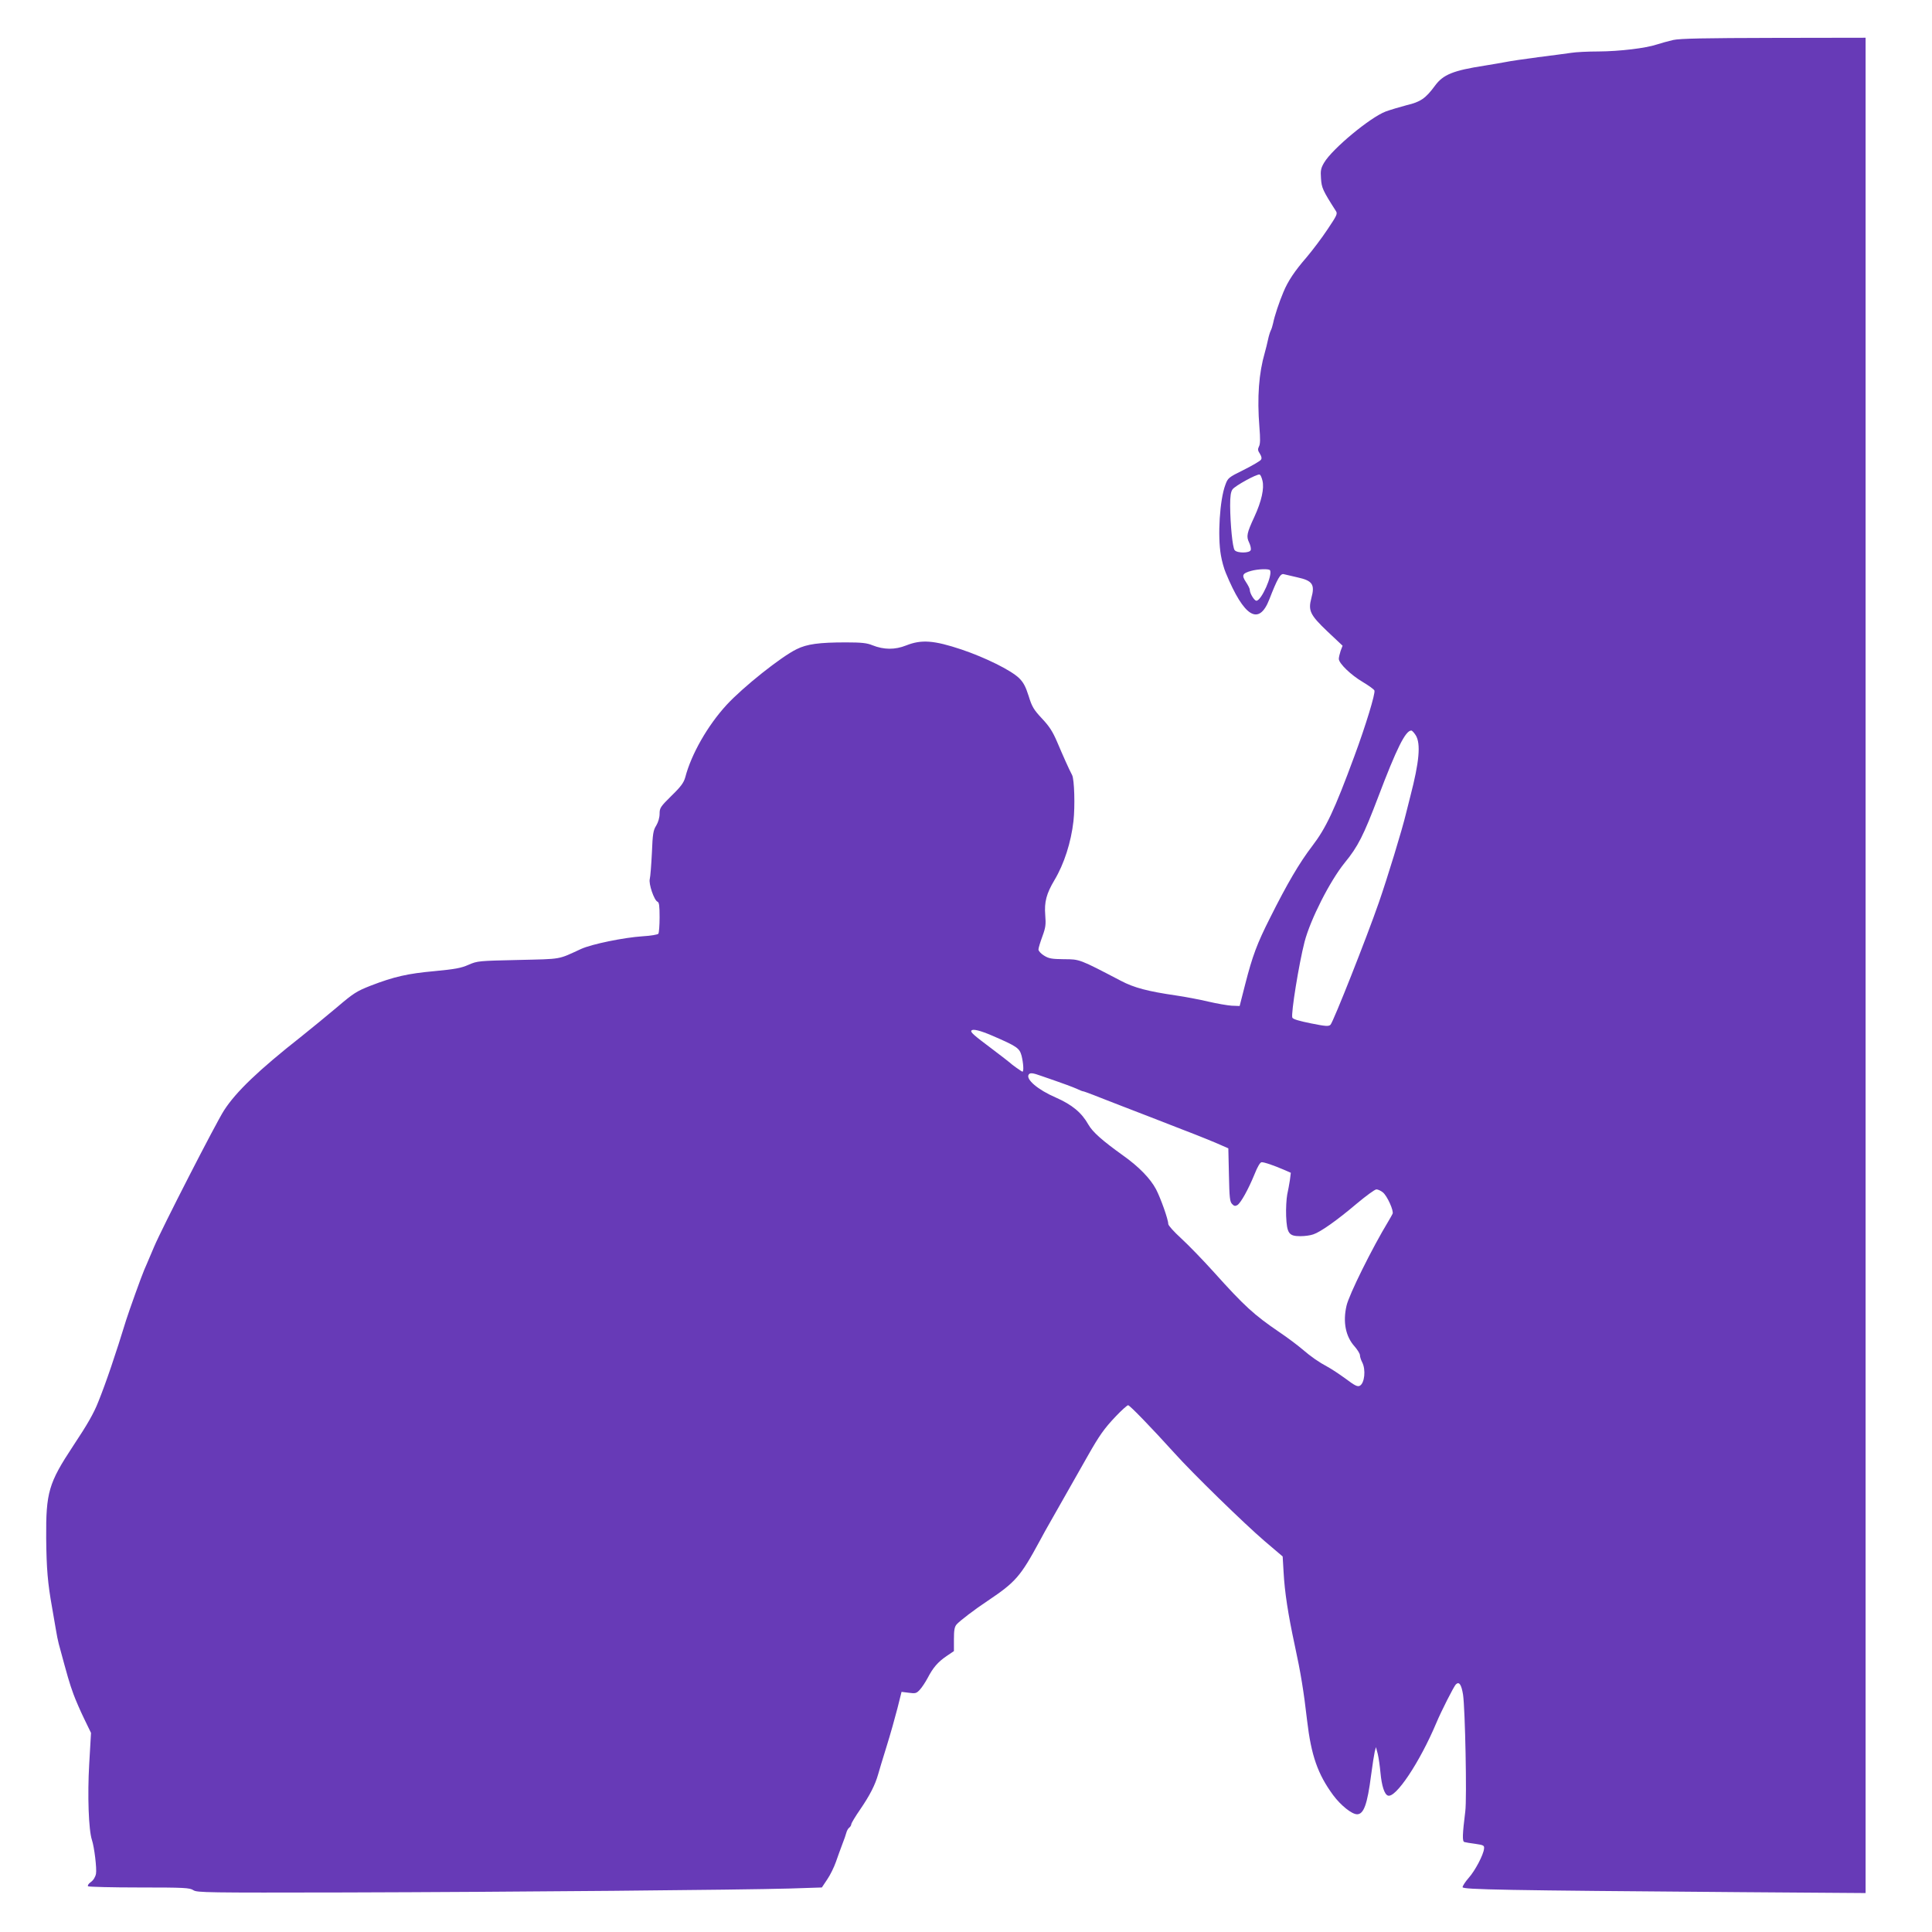
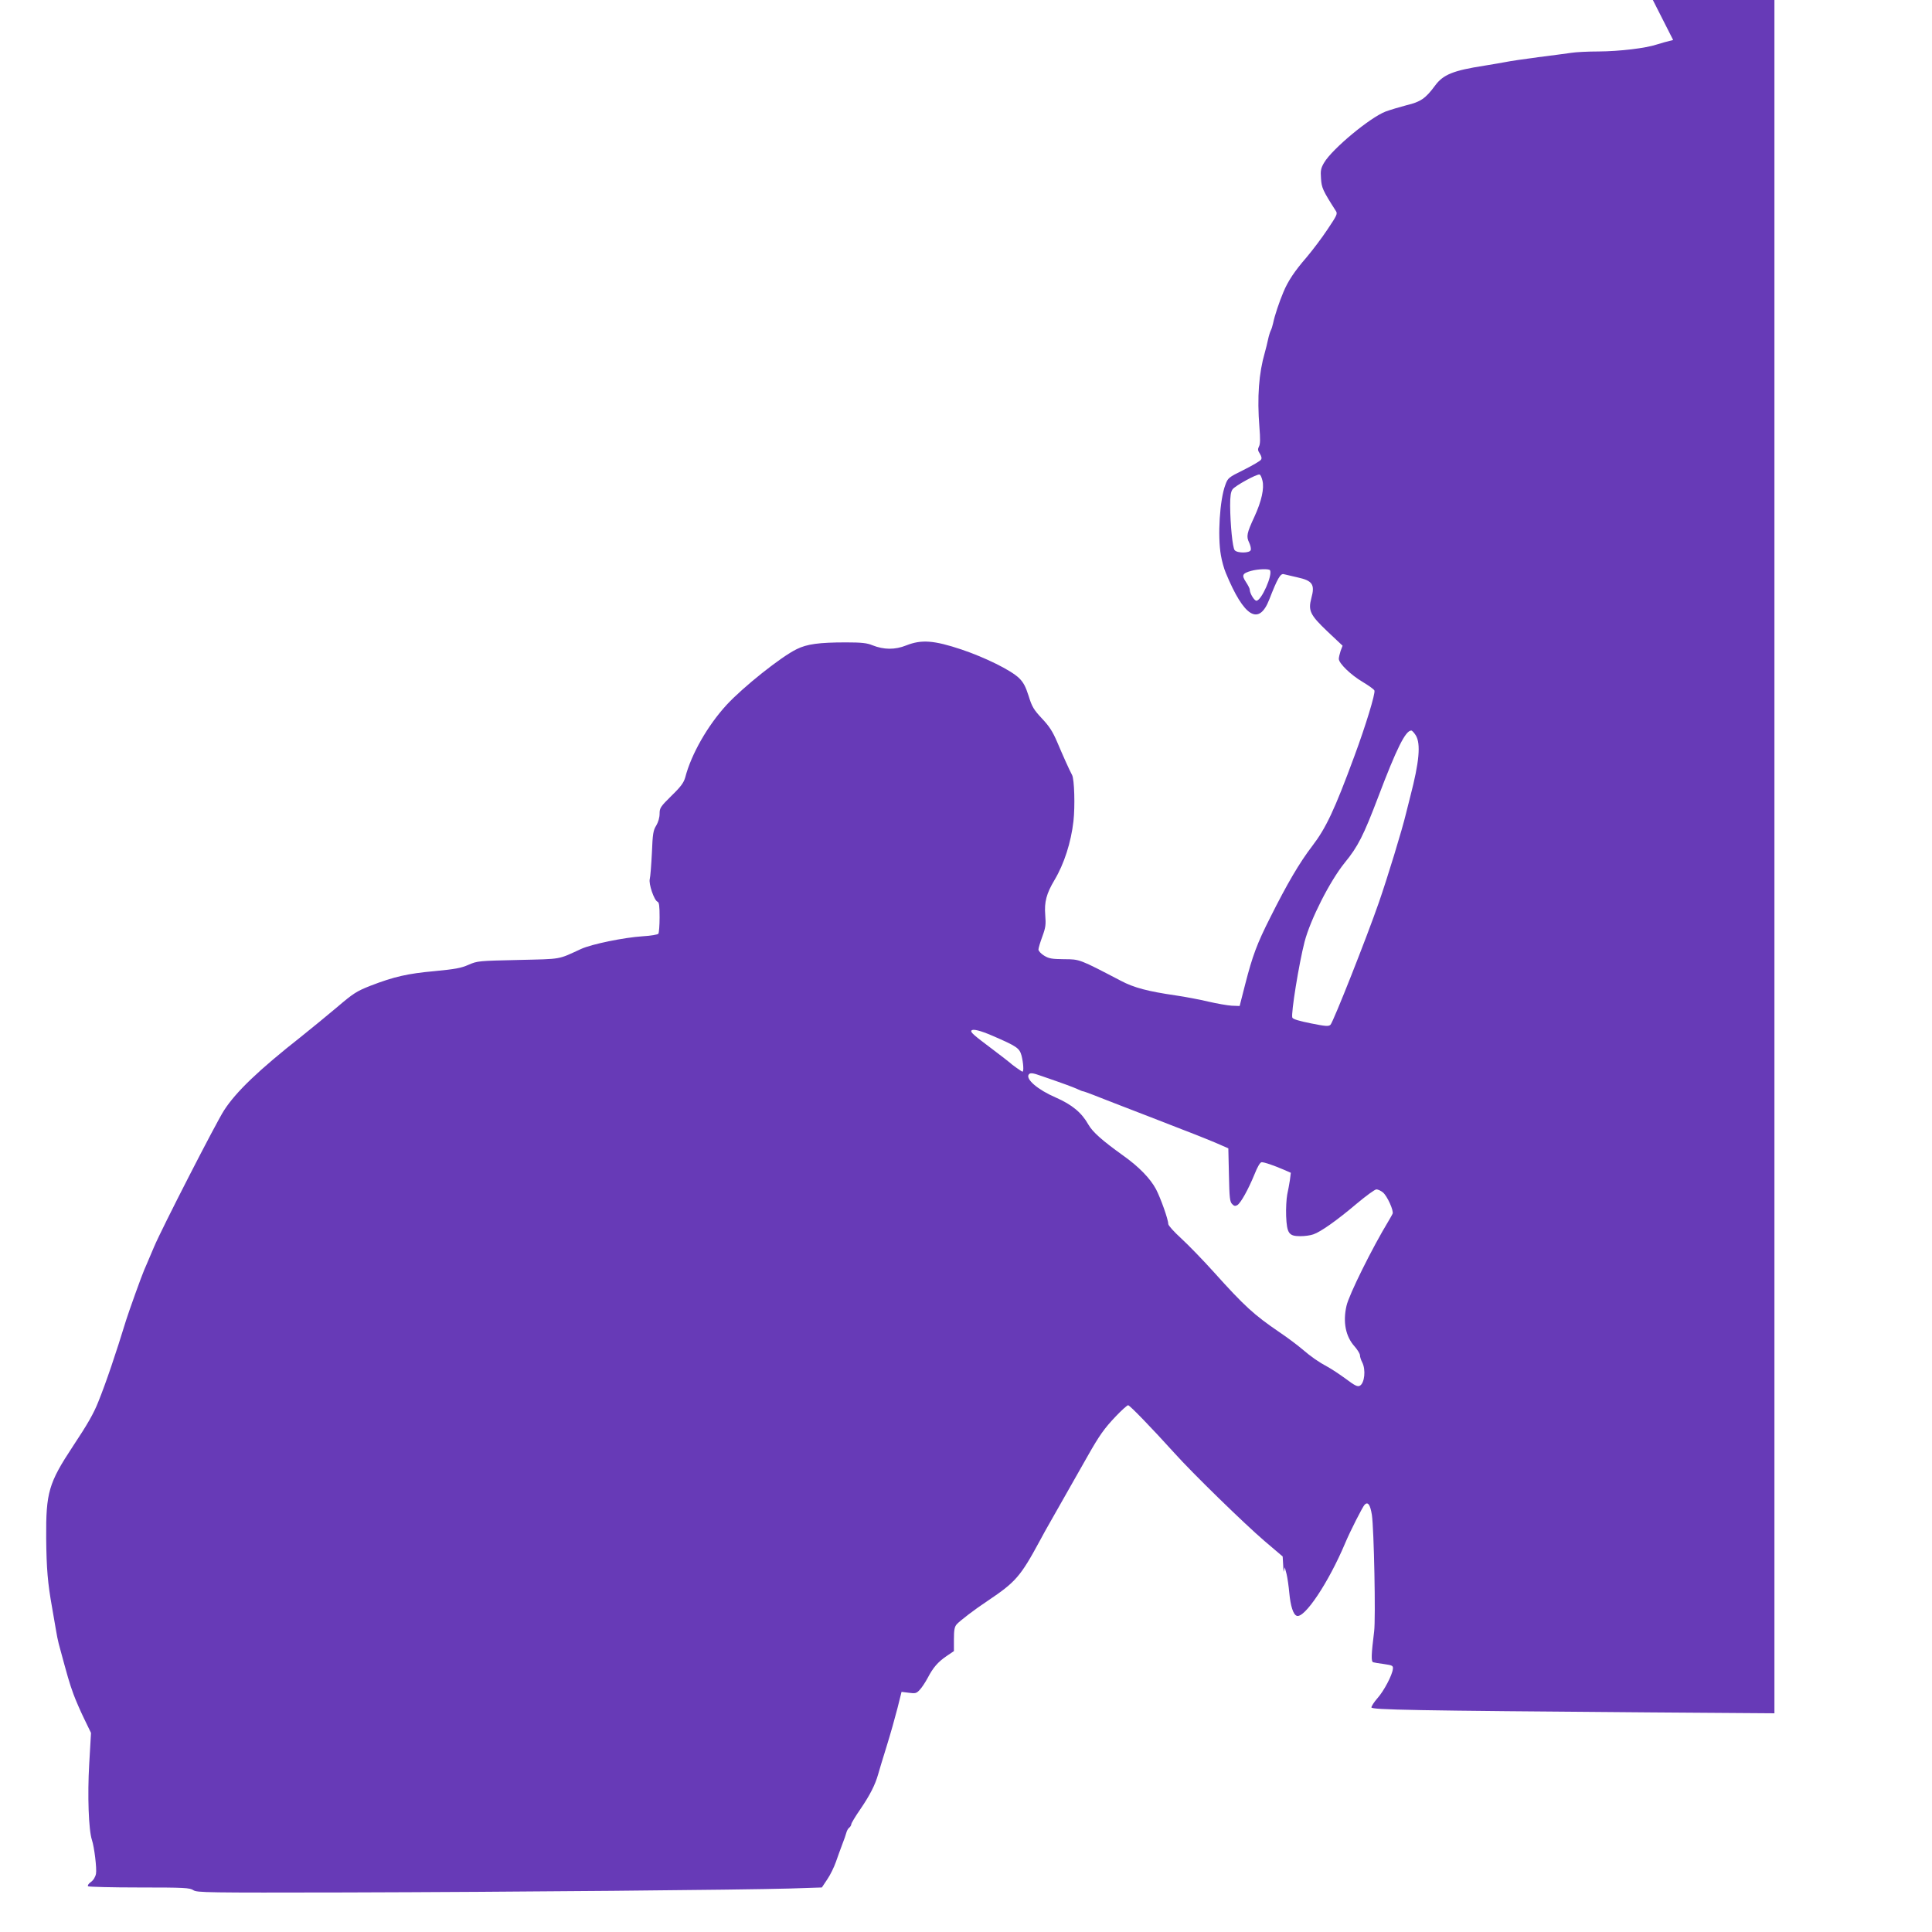
<svg xmlns="http://www.w3.org/2000/svg" version="1.0" width="1280pt" height="1280pt" viewBox="0 0 1280 1280" preserveAspectRatio="xMidYMid meet">
  <g transform="translate(0,1280) scale(0.1,-0.1)" fill="#673ab7" stroke="none">
-     <path d="M11085 12535 c-33 -8 -82 -21 -109 -30 -72 -24 -243 -45 -386 -46 -69 0 -150 -4 -180 -9 -30 -4 -129 -18 -220 -29 -91 -12 -187 -26 -215 -32 -27 -5 -90 -16 -140 -24 -207 -32 -274 -59 -328 -133 -62 -84 -95 -107 -188 -129 -46 -12 -109 -31 -139 -42 -104 -40 -353 -247 -407 -338 -22 -37 -25 -53 -21 -106 4 -61 11 -78 98 -214 13 -19 8 -29 -55 -123 -37 -56 -100 -139 -138 -184 -79 -91 -124 -158 -154 -231 -27 -63 -59 -159 -68 -205 -4 -19 -11 -41 -16 -50 -4 -8 -13 -35 -18 -60 -5 -25 -15 -63 -21 -85 -40 -138 -52 -296 -36 -496 6 -75 6 -111 -3 -127 -9 -18 -8 -27 6 -48 11 -18 14 -31 7 -40 -5 -8 -56 -38 -114 -67 -101 -50 -105 -53 -122 -100 -37 -99 -52 -339 -29 -467 6 -36 20 -87 32 -115 121 -294 220 -354 289 -175 52 134 73 172 95 166 11 -3 52 -12 90 -21 101 -22 118 -47 93 -138 -22 -83 -8 -111 105 -219 l102 -96 -13 -34 c-6 -19 -12 -43 -12 -53 0 -30 80 -107 158 -153 40 -24 75 -49 78 -57 7 -19 -58 -233 -133 -435 -132 -358 -188 -476 -279 -595 -85 -111 -167 -251 -279 -475 -87 -172 -117 -253 -165 -440 -5 -19 -15 -60 -23 -90 l-14 -55 -53 2 c-29 2 -98 14 -154 27 -55 13 -153 32 -216 41 -185 27 -277 51 -364 97 -274 143 -272 143 -376 143 -82 1 -101 4 -133 24 -20 12 -37 31 -37 40 0 10 12 49 26 87 22 60 24 79 19 142 -7 86 8 142 61 231 64 107 110 250 126 391 11 99 6 276 -9 305 -19 35 -60 127 -99 219 -30 70 -52 104 -101 156 -54 58 -66 77 -88 149 -20 63 -35 91 -64 119 -54 52 -224 136 -381 189 -183 61 -265 67 -366 27 -75 -30 -148 -29 -224 1 -36 15 -72 19 -175 19 -178 0 -259 -11 -327 -45 -103 -50 -354 -250 -464 -369 -125 -136 -234 -326 -274 -480 -10 -35 -28 -61 -91 -122 -73 -72 -79 -81 -79 -119 0 -26 -9 -56 -22 -78 -20 -31 -24 -55 -29 -181 -4 -80 -10 -157 -14 -173 -9 -32 29 -142 51 -151 11 -4 14 -28 14 -103 0 -54 -4 -103 -8 -109 -4 -6 -50 -14 -103 -17 -125 -8 -339 -52 -409 -84 -157 -72 -122 -66 -415 -73 -264 -6 -271 -6 -331 -32 -49 -22 -90 -29 -225 -42 -177 -16 -267 -36 -425 -97 -91 -36 -112 -49 -221 -142 -66 -56 -172 -142 -234 -192 -286 -225 -436 -369 -515 -492 -52 -80 -413 -784 -463 -903 -13 -30 -30 -70 -37 -87 -8 -18 -20 -48 -28 -65 -19 -44 -100 -270 -120 -333 -69 -225 -134 -417 -185 -543 -30 -76 -71 -148 -168 -294 -161 -244 -179 -306 -177 -608 2 -204 10 -298 39 -460 8 -47 19 -112 25 -145 5 -33 14 -76 19 -95 61 -226 70 -258 98 -335 14 -38 46 -112 71 -163 l45 -93 -12 -207 c-12 -206 -4 -436 18 -502 16 -48 33 -190 27 -224 -4 -21 -17 -43 -34 -55 -15 -10 -23 -23 -19 -28 5 -4 158 -8 340 -8 300 0 334 -2 358 -18 24 -16 84 -17 1005 -15 1117 3 2626 17 2944 26 l215 7 36 54 c20 29 45 81 57 115 11 33 31 86 42 116 12 30 24 65 27 77 3 12 11 28 19 34 8 6 14 17 14 23 0 7 27 52 61 101 62 91 97 159 117 230 6 22 31 105 56 185 25 80 57 194 72 253 l27 108 48 -6 c44 -6 51 -4 73 20 14 15 37 50 52 78 36 69 67 105 125 145 l49 33 0 78 c0 61 4 83 18 99 20 23 122 101 207 157 183 123 216 160 343 395 19 36 53 97 75 135 36 63 154 271 244 430 76 134 108 180 186 262 38 40 75 73 81 73 11 0 154 -148 307 -317 119 -133 464 -469 596 -582 l121 -103 6 -102 c7 -133 30 -282 74 -486 39 -179 60 -307 82 -500 27 -230 70 -354 173 -494 50 -67 123 -126 158 -126 44 0 68 65 93 260 9 69 20 138 24 155 l8 30 12 -45 c6 -25 14 -81 18 -125 8 -86 26 -143 49 -151 51 -20 211 220 321 481 33 79 115 240 129 255 22 22 37 0 48 -67 14 -93 26 -689 15 -773 -19 -153 -21 -200 -6 -204 7 -2 40 -8 73 -12 55 -8 60 -11 57 -33 -4 -40 -59 -145 -102 -193 -22 -25 -40 -53 -40 -61 0 -16 275 -21 1838 -33 l832 -6 0 6146 0 6146 -607 -1 c-464 -1 -622 -4 -668 -14z m-2721 -2919 c13 -51 -6 -137 -53 -239 -51 -110 -55 -131 -35 -172 9 -19 14 -42 10 -50 -7 -20 -89 -21 -106 0 -14 16 -29 170 -30 295 0 62 4 92 16 108 16 23 161 103 179 98 6 -1 14 -19 19 -40z m50 -594 c19 -31 -57 -202 -90 -202 -14 0 -44 49 -44 73 0 8 -12 31 -26 52 -29 44 -23 57 36 73 43 12 117 15 124 4z m966 -1094 c34 -56 23 -176 -36 -403 -8 -33 -21 -85 -29 -115 -25 -106 -124 -429 -180 -590 -82 -236 -301 -789 -320 -809 -12 -12 -31 -11 -130 9 -80 16 -119 28 -123 38 -10 26 44 358 81 502 39 149 168 403 266 524 88 107 125 181 222 436 122 322 181 440 219 440 6 0 19 -15 30 -32z m-2805 -1990 c164 -71 179 -82 193 -132 12 -48 16 -106 6 -106 -5 0 -74 49 -84 60 -3 3 -52 41 -110 85 -132 99 -151 116 -144 127 8 13 58 1 139 -34z m326 -267 c157 -54 207 -73 236 -86 17 -8 34 -15 38 -15 4 0 34 -11 68 -24 34 -14 116 -45 182 -71 186 -72 208 -80 410 -159 105 -40 215 -85 246 -99 l57 -25 4 -176 c3 -151 6 -178 21 -193 13 -14 21 -15 35 -7 23 15 72 103 113 203 21 53 38 81 48 81 19 0 77 -20 145 -49 l48 -21 -6 -48 c-4 -26 -12 -70 -18 -97 -5 -28 -9 -91 -7 -142 5 -115 18 -133 94 -133 29 0 67 5 86 12 48 16 156 92 287 203 62 52 121 95 131 95 10 0 30 -9 43 -20 28 -22 74 -123 64 -142 -3 -7 -16 -29 -27 -48 -108 -178 -262 -489 -278 -561 -25 -108 -6 -204 54 -270 19 -22 35 -48 35 -58 0 -10 7 -32 15 -47 25 -48 16 -138 -16 -155 -15 -8 -33 1 -93 46 -41 30 -94 65 -118 78 -63 34 -109 66 -170 118 -29 25 -98 77 -153 114 -166 113 -230 171 -433 397 -72 80 -170 181 -217 224 -47 43 -85 85 -85 95 0 30 -50 170 -81 230 -38 71 -113 149 -219 224 -138 99 -201 155 -229 204 -45 80 -108 132 -217 180 -118 51 -198 120 -179 151 9 14 25 13 86 -9z" />
+     <path d="M11085 12535 c-33 -8 -82 -21 -109 -30 -72 -24 -243 -45 -386 -46 -69 0 -150 -4 -180 -9 -30 -4 -129 -18 -220 -29 -91 -12 -187 -26 -215 -32 -27 -5 -90 -16 -140 -24 -207 -32 -274 -59 -328 -133 -62 -84 -95 -107 -188 -129 -46 -12 -109 -31 -139 -42 -104 -40 -353 -247 -407 -338 -22 -37 -25 -53 -21 -106 4 -61 11 -78 98 -214 13 -19 8 -29 -55 -123 -37 -56 -100 -139 -138 -184 -79 -91 -124 -158 -154 -231 -27 -63 -59 -159 -68 -205 -4 -19 -11 -41 -16 -50 -4 -8 -13 -35 -18 -60 -5 -25 -15 -63 -21 -85 -40 -138 -52 -296 -36 -496 6 -75 6 -111 -3 -127 -9 -18 -8 -27 6 -48 11 -18 14 -31 7 -40 -5 -8 -56 -38 -114 -67 -101 -50 -105 -53 -122 -100 -37 -99 -52 -339 -29 -467 6 -36 20 -87 32 -115 121 -294 220 -354 289 -175 52 134 73 172 95 166 11 -3 52 -12 90 -21 101 -22 118 -47 93 -138 -22 -83 -8 -111 105 -219 l102 -96 -13 -34 c-6 -19 -12 -43 -12 -53 0 -30 80 -107 158 -153 40 -24 75 -49 78 -57 7 -19 -58 -233 -133 -435 -132 -358 -188 -476 -279 -595 -85 -111 -167 -251 -279 -475 -87 -172 -117 -253 -165 -440 -5 -19 -15 -60 -23 -90 l-14 -55 -53 2 c-29 2 -98 14 -154 27 -55 13 -153 32 -216 41 -185 27 -277 51 -364 97 -274 143 -272 143 -376 143 -82 1 -101 4 -133 24 -20 12 -37 31 -37 40 0 10 12 49 26 87 22 60 24 79 19 142 -7 86 8 142 61 231 64 107 110 250 126 391 11 99 6 276 -9 305 -19 35 -60 127 -99 219 -30 70 -52 104 -101 156 -54 58 -66 77 -88 149 -20 63 -35 91 -64 119 -54 52 -224 136 -381 189 -183 61 -265 67 -366 27 -75 -30 -148 -29 -224 1 -36 15 -72 19 -175 19 -178 0 -259 -11 -327 -45 -103 -50 -354 -250 -464 -369 -125 -136 -234 -326 -274 -480 -10 -35 -28 -61 -91 -122 -73 -72 -79 -81 -79 -119 0 -26 -9 -56 -22 -78 -20 -31 -24 -55 -29 -181 -4 -80 -10 -157 -14 -173 -9 -32 29 -142 51 -151 11 -4 14 -28 14 -103 0 -54 -4 -103 -8 -109 -4 -6 -50 -14 -103 -17 -125 -8 -339 -52 -409 -84 -157 -72 -122 -66 -415 -73 -264 -6 -271 -6 -331 -32 -49 -22 -90 -29 -225 -42 -177 -16 -267 -36 -425 -97 -91 -36 -112 -49 -221 -142 -66 -56 -172 -142 -234 -192 -286 -225 -436 -369 -515 -492 -52 -80 -413 -784 -463 -903 -13 -30 -30 -70 -37 -87 -8 -18 -20 -48 -28 -65 -19 -44 -100 -270 -120 -333 -69 -225 -134 -417 -185 -543 -30 -76 -71 -148 -168 -294 -161 -244 -179 -306 -177 -608 2 -204 10 -298 39 -460 8 -47 19 -112 25 -145 5 -33 14 -76 19 -95 61 -226 70 -258 98 -335 14 -38 46 -112 71 -163 l45 -93 -12 -207 c-12 -206 -4 -436 18 -502 16 -48 33 -190 27 -224 -4 -21 -17 -43 -34 -55 -15 -10 -23 -23 -19 -28 5 -4 158 -8 340 -8 300 0 334 -2 358 -18 24 -16 84 -17 1005 -15 1117 3 2626 17 2944 26 l215 7 36 54 c20 29 45 81 57 115 11 33 31 86 42 116 12 30 24 65 27 77 3 12 11 28 19 34 8 6 14 17 14 23 0 7 27 52 61 101 62 91 97 159 117 230 6 22 31 105 56 185 25 80 57 194 72 253 l27 108 48 -6 c44 -6 51 -4 73 20 14 15 37 50 52 78 36 69 67 105 125 145 l49 33 0 78 c0 61 4 83 18 99 20 23 122 101 207 157 183 123 216 160 343 395 19 36 53 97 75 135 36 63 154 271 244 430 76 134 108 180 186 262 38 40 75 73 81 73 11 0 154 -148 307 -317 119 -133 464 -469 596 -582 l121 -103 6 -102 l8 30 12 -45 c6 -25 14 -81 18 -125 8 -86 26 -143 49 -151 51 -20 211 220 321 481 33 79 115 240 129 255 22 22 37 0 48 -67 14 -93 26 -689 15 -773 -19 -153 -21 -200 -6 -204 7 -2 40 -8 73 -12 55 -8 60 -11 57 -33 -4 -40 -59 -145 -102 -193 -22 -25 -40 -53 -40 -61 0 -16 275 -21 1838 -33 l832 -6 0 6146 0 6146 -607 -1 c-464 -1 -622 -4 -668 -14z m-2721 -2919 c13 -51 -6 -137 -53 -239 -51 -110 -55 -131 -35 -172 9 -19 14 -42 10 -50 -7 -20 -89 -21 -106 0 -14 16 -29 170 -30 295 0 62 4 92 16 108 16 23 161 103 179 98 6 -1 14 -19 19 -40z m50 -594 c19 -31 -57 -202 -90 -202 -14 0 -44 49 -44 73 0 8 -12 31 -26 52 -29 44 -23 57 36 73 43 12 117 15 124 4z m966 -1094 c34 -56 23 -176 -36 -403 -8 -33 -21 -85 -29 -115 -25 -106 -124 -429 -180 -590 -82 -236 -301 -789 -320 -809 -12 -12 -31 -11 -130 9 -80 16 -119 28 -123 38 -10 26 44 358 81 502 39 149 168 403 266 524 88 107 125 181 222 436 122 322 181 440 219 440 6 0 19 -15 30 -32z m-2805 -1990 c164 -71 179 -82 193 -132 12 -48 16 -106 6 -106 -5 0 -74 49 -84 60 -3 3 -52 41 -110 85 -132 99 -151 116 -144 127 8 13 58 1 139 -34z m326 -267 c157 -54 207 -73 236 -86 17 -8 34 -15 38 -15 4 0 34 -11 68 -24 34 -14 116 -45 182 -71 186 -72 208 -80 410 -159 105 -40 215 -85 246 -99 l57 -25 4 -176 c3 -151 6 -178 21 -193 13 -14 21 -15 35 -7 23 15 72 103 113 203 21 53 38 81 48 81 19 0 77 -20 145 -49 l48 -21 -6 -48 c-4 -26 -12 -70 -18 -97 -5 -28 -9 -91 -7 -142 5 -115 18 -133 94 -133 29 0 67 5 86 12 48 16 156 92 287 203 62 52 121 95 131 95 10 0 30 -9 43 -20 28 -22 74 -123 64 -142 -3 -7 -16 -29 -27 -48 -108 -178 -262 -489 -278 -561 -25 -108 -6 -204 54 -270 19 -22 35 -48 35 -58 0 -10 7 -32 15 -47 25 -48 16 -138 -16 -155 -15 -8 -33 1 -93 46 -41 30 -94 65 -118 78 -63 34 -109 66 -170 118 -29 25 -98 77 -153 114 -166 113 -230 171 -433 397 -72 80 -170 181 -217 224 -47 43 -85 85 -85 95 0 30 -50 170 -81 230 -38 71 -113 149 -219 224 -138 99 -201 155 -229 204 -45 80 -108 132 -217 180 -118 51 -198 120 -179 151 9 14 25 13 86 -9z" />
  </g>
</svg>